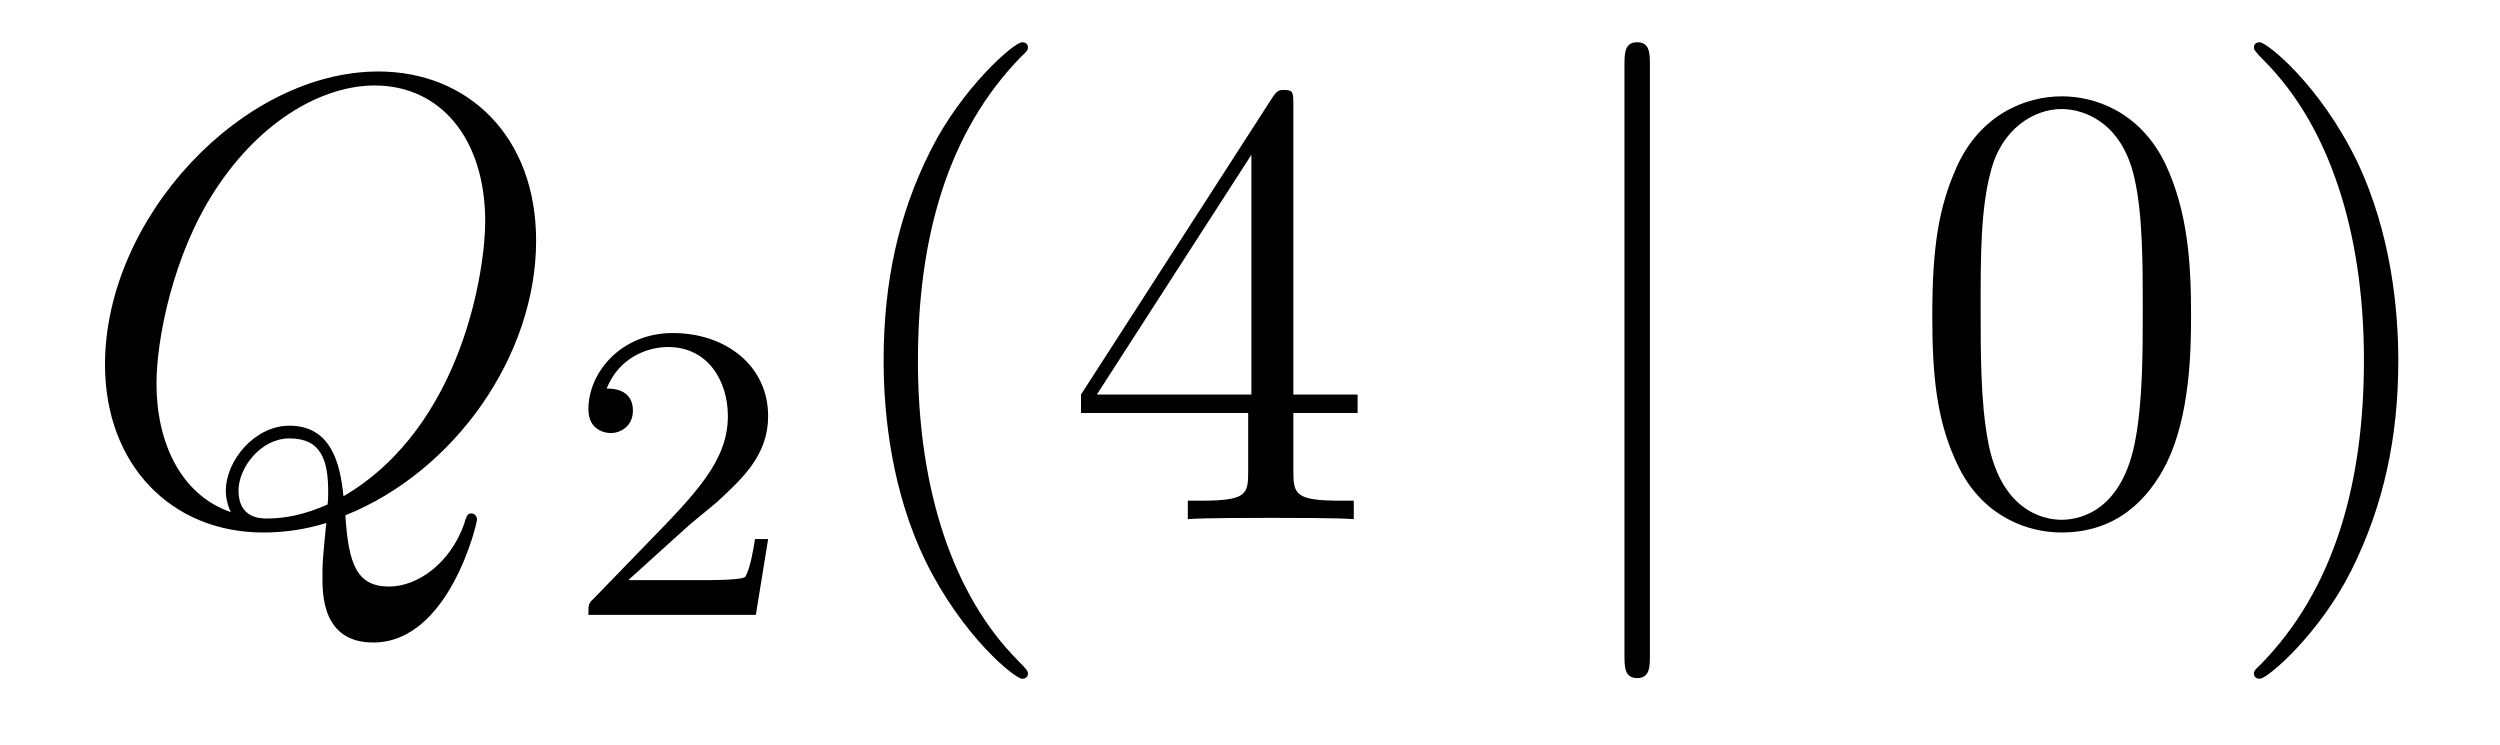
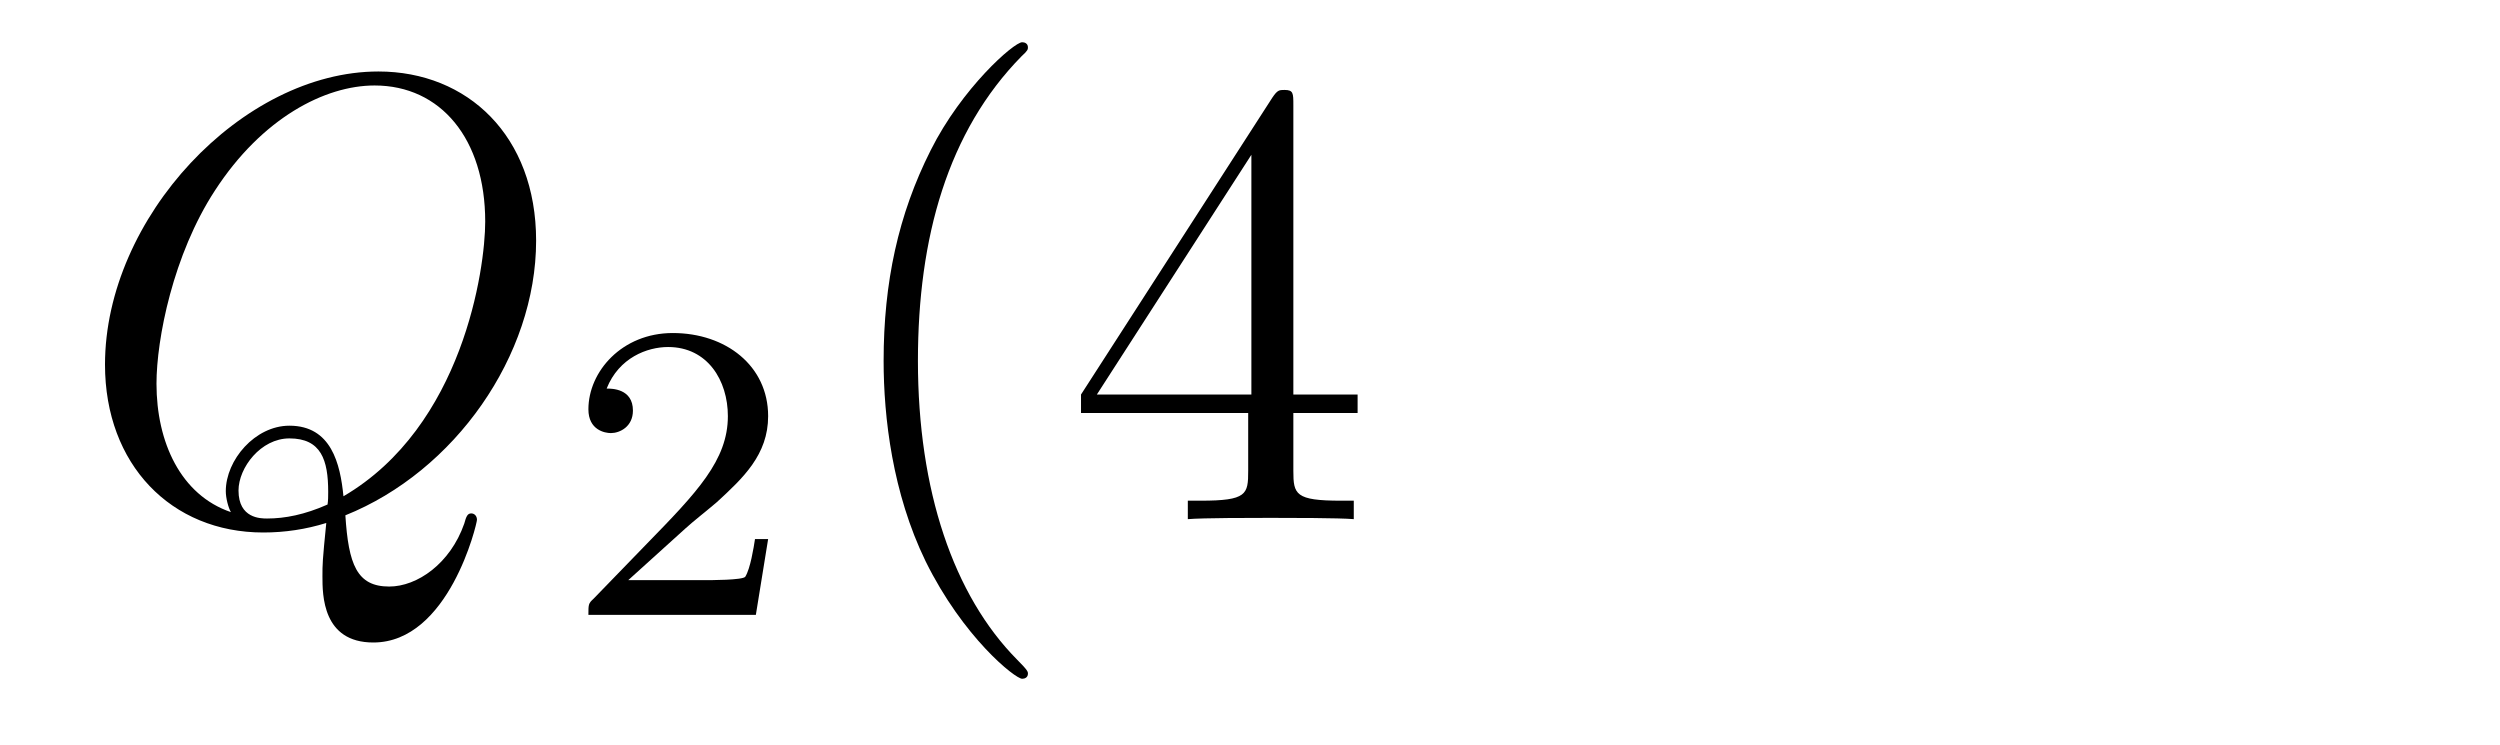
<svg xmlns="http://www.w3.org/2000/svg" height="14pt" version="1.1" viewBox="0 -14 47 14" width="47pt">
  <g id="page1">
    <g transform="matrix(1 0 0 1 -127 650)">
      <path d="M133.493 -654.312C135.548 -655.137 137.079 -657.312 137.079 -659.476C137.079 -661.448 135.788 -662.656 134.114 -662.656C131.556 -662.656 128.974 -659.906 128.974 -657.145C128.974 -655.268 130.217 -653.989 131.95 -653.989C132.357 -653.989 132.751 -654.049 133.134 -654.168C133.062 -653.451 133.062 -653.391 133.062 -653.164C133.062 -652.818 133.062 -651.921 134.018 -651.921C135.441 -651.921 135.967 -654.156 135.967 -654.228C135.967 -654.3 135.919 -654.348 135.859 -654.348C135.788 -654.348 135.764 -654.288 135.728 -654.156C135.465 -653.403 134.843 -652.973 134.317 -652.973C133.707 -652.973 133.552 -653.391 133.493 -654.312ZM131.341 -654.372C130.396 -654.694 129.942 -655.687 129.942 -656.786C129.942 -657.623 130.253 -659.213 131.042 -660.42C131.927 -661.783 133.11 -662.393 134.042 -662.393C135.286 -662.393 136.122 -661.388 136.122 -659.834C136.122 -658.95 135.704 -655.985 133.457 -654.67C133.397 -655.28 133.229 -655.997 132.441 -655.997C131.795 -655.997 131.245 -655.352 131.245 -654.766C131.245 -654.634 131.293 -654.455 131.341 -654.372ZM133.158 -654.515C132.728 -654.324 132.357 -654.252 132.022 -654.252C131.903 -654.252 131.484 -654.252 131.484 -654.778C131.484 -655.208 131.903 -655.758 132.441 -655.758C133.038 -655.758 133.17 -655.352 133.17 -654.754C133.17 -654.682 133.17 -654.587 133.158 -654.515Z" fill-rule="evenodd" />
      <path d="M139.887 -654.066C140.015 -654.185 140.349 -654.448 140.477 -654.56C140.971 -655.014 141.441 -655.452 141.441 -656.177C141.441 -657.125 140.644 -657.739 139.648 -657.739C138.692 -657.739 138.062 -657.014 138.062 -656.305C138.062 -655.914 138.373 -655.858 138.485 -655.858C138.652 -655.858 138.899 -655.978 138.899 -656.281C138.899 -656.695 138.501 -656.695 138.405 -656.695C138.636 -657.277 139.17 -657.476 139.56 -657.476C140.302 -657.476 140.684 -656.847 140.684 -656.177C140.684 -655.348 140.102 -654.743 139.162 -653.779L138.158 -652.743C138.062 -652.655 138.062 -652.639 138.062 -652.44H141.21L141.441 -653.866H141.194C141.17 -653.707 141.106 -653.308 141.011 -653.157C140.963 -653.093 140.357 -653.093 140.23 -653.093H138.811L139.887 -654.066Z" fill-rule="evenodd" />
      <path d="M146.325 -651.335C146.325 -651.371 146.325 -651.395 146.122 -651.598C144.927 -652.806 144.257 -654.778 144.257 -657.217C144.257 -659.536 144.819 -661.532 146.206 -662.943C146.325 -663.05 146.325 -663.074 146.325 -663.11C146.325 -663.182 146.265 -663.206 146.217 -663.206C146.062 -663.206 145.082 -662.345 144.496 -661.173C143.887 -659.966 143.612 -658.687 143.612 -657.217C143.612 -656.152 143.779 -654.73 144.4 -653.451C145.106 -652.017 146.086 -651.239 146.217 -651.239C146.265 -651.239 146.325 -651.263 146.325 -651.335ZM151.315 -662.022C151.315 -662.249 151.315 -662.309 151.148 -662.309C151.052 -662.309 151.017 -662.309 150.921 -662.166L147.323 -656.583V-656.236H150.466V-655.148C150.466 -654.706 150.443 -654.587 149.57 -654.587H149.331V-654.24C149.606 -654.264 150.55 -654.264 150.885 -654.264S152.176 -654.264 152.451 -654.24V-654.587H152.212C151.351 -654.587 151.315 -654.706 151.315 -655.148V-656.236H152.523V-656.583H151.315V-662.022ZM150.526 -661.09V-656.583H147.621L150.526 -661.09Z" fill-rule="evenodd" />
-       <path d="M158.018 -662.775C158.018 -662.99 158.018 -663.206 157.779 -663.206C157.54 -663.206 157.54 -662.99 157.54 -662.775V-651.682C157.54 -651.467 157.54 -651.252 157.779 -651.252C158.018 -651.252 158.018 -651.467 158.018 -651.682V-662.775Z" fill-rule="evenodd" />
-       <path d="M168.192 -658.065C168.192 -659.058 168.132 -660.026 167.702 -660.934C167.212 -661.927 166.351 -662.189 165.766 -662.189C165.072 -662.189 164.223 -661.843 163.781 -660.851C163.447 -660.097 163.327 -659.356 163.327 -658.065C163.327 -656.906 163.411 -656.033 163.841 -655.184C164.307 -654.276 165.132 -653.989 165.754 -653.989C166.794 -653.989 167.391 -654.611 167.738 -655.304C168.168 -656.2 168.192 -657.372 168.192 -658.065ZM165.754 -654.228C165.371 -654.228 164.594 -654.443 164.367 -655.746C164.236 -656.463 164.236 -657.372 164.236 -658.209C164.236 -659.189 164.236 -660.073 164.427 -660.779C164.63 -661.58 165.24 -661.95 165.754 -661.95C166.208 -661.95 166.901 -661.675 167.128 -660.648C167.284 -659.966 167.284 -659.022 167.284 -658.209C167.284 -657.408 167.284 -656.499 167.152 -655.77C166.925 -654.455 166.172 -654.228 165.754 -654.228ZM172.088 -657.217C172.088 -658.125 171.968 -659.607 171.299 -660.994C170.594 -662.428 169.613 -663.206 169.482 -663.206C169.434 -663.206 169.374 -663.182 169.374 -663.11C169.374 -663.074 169.374 -663.05 169.577 -662.847C170.773 -661.64 171.442 -659.667 171.442 -657.228C171.442 -654.909 170.881 -652.913 169.494 -651.502C169.374 -651.395 169.374 -651.371 169.374 -651.335C169.374 -651.263 169.434 -651.239 169.482 -651.239C169.637 -651.239 170.617 -652.1 171.203 -653.272C171.813 -654.491 172.088 -655.782 172.088 -657.217Z" fill-rule="evenodd" />
    </g>
  </g>
</svg>